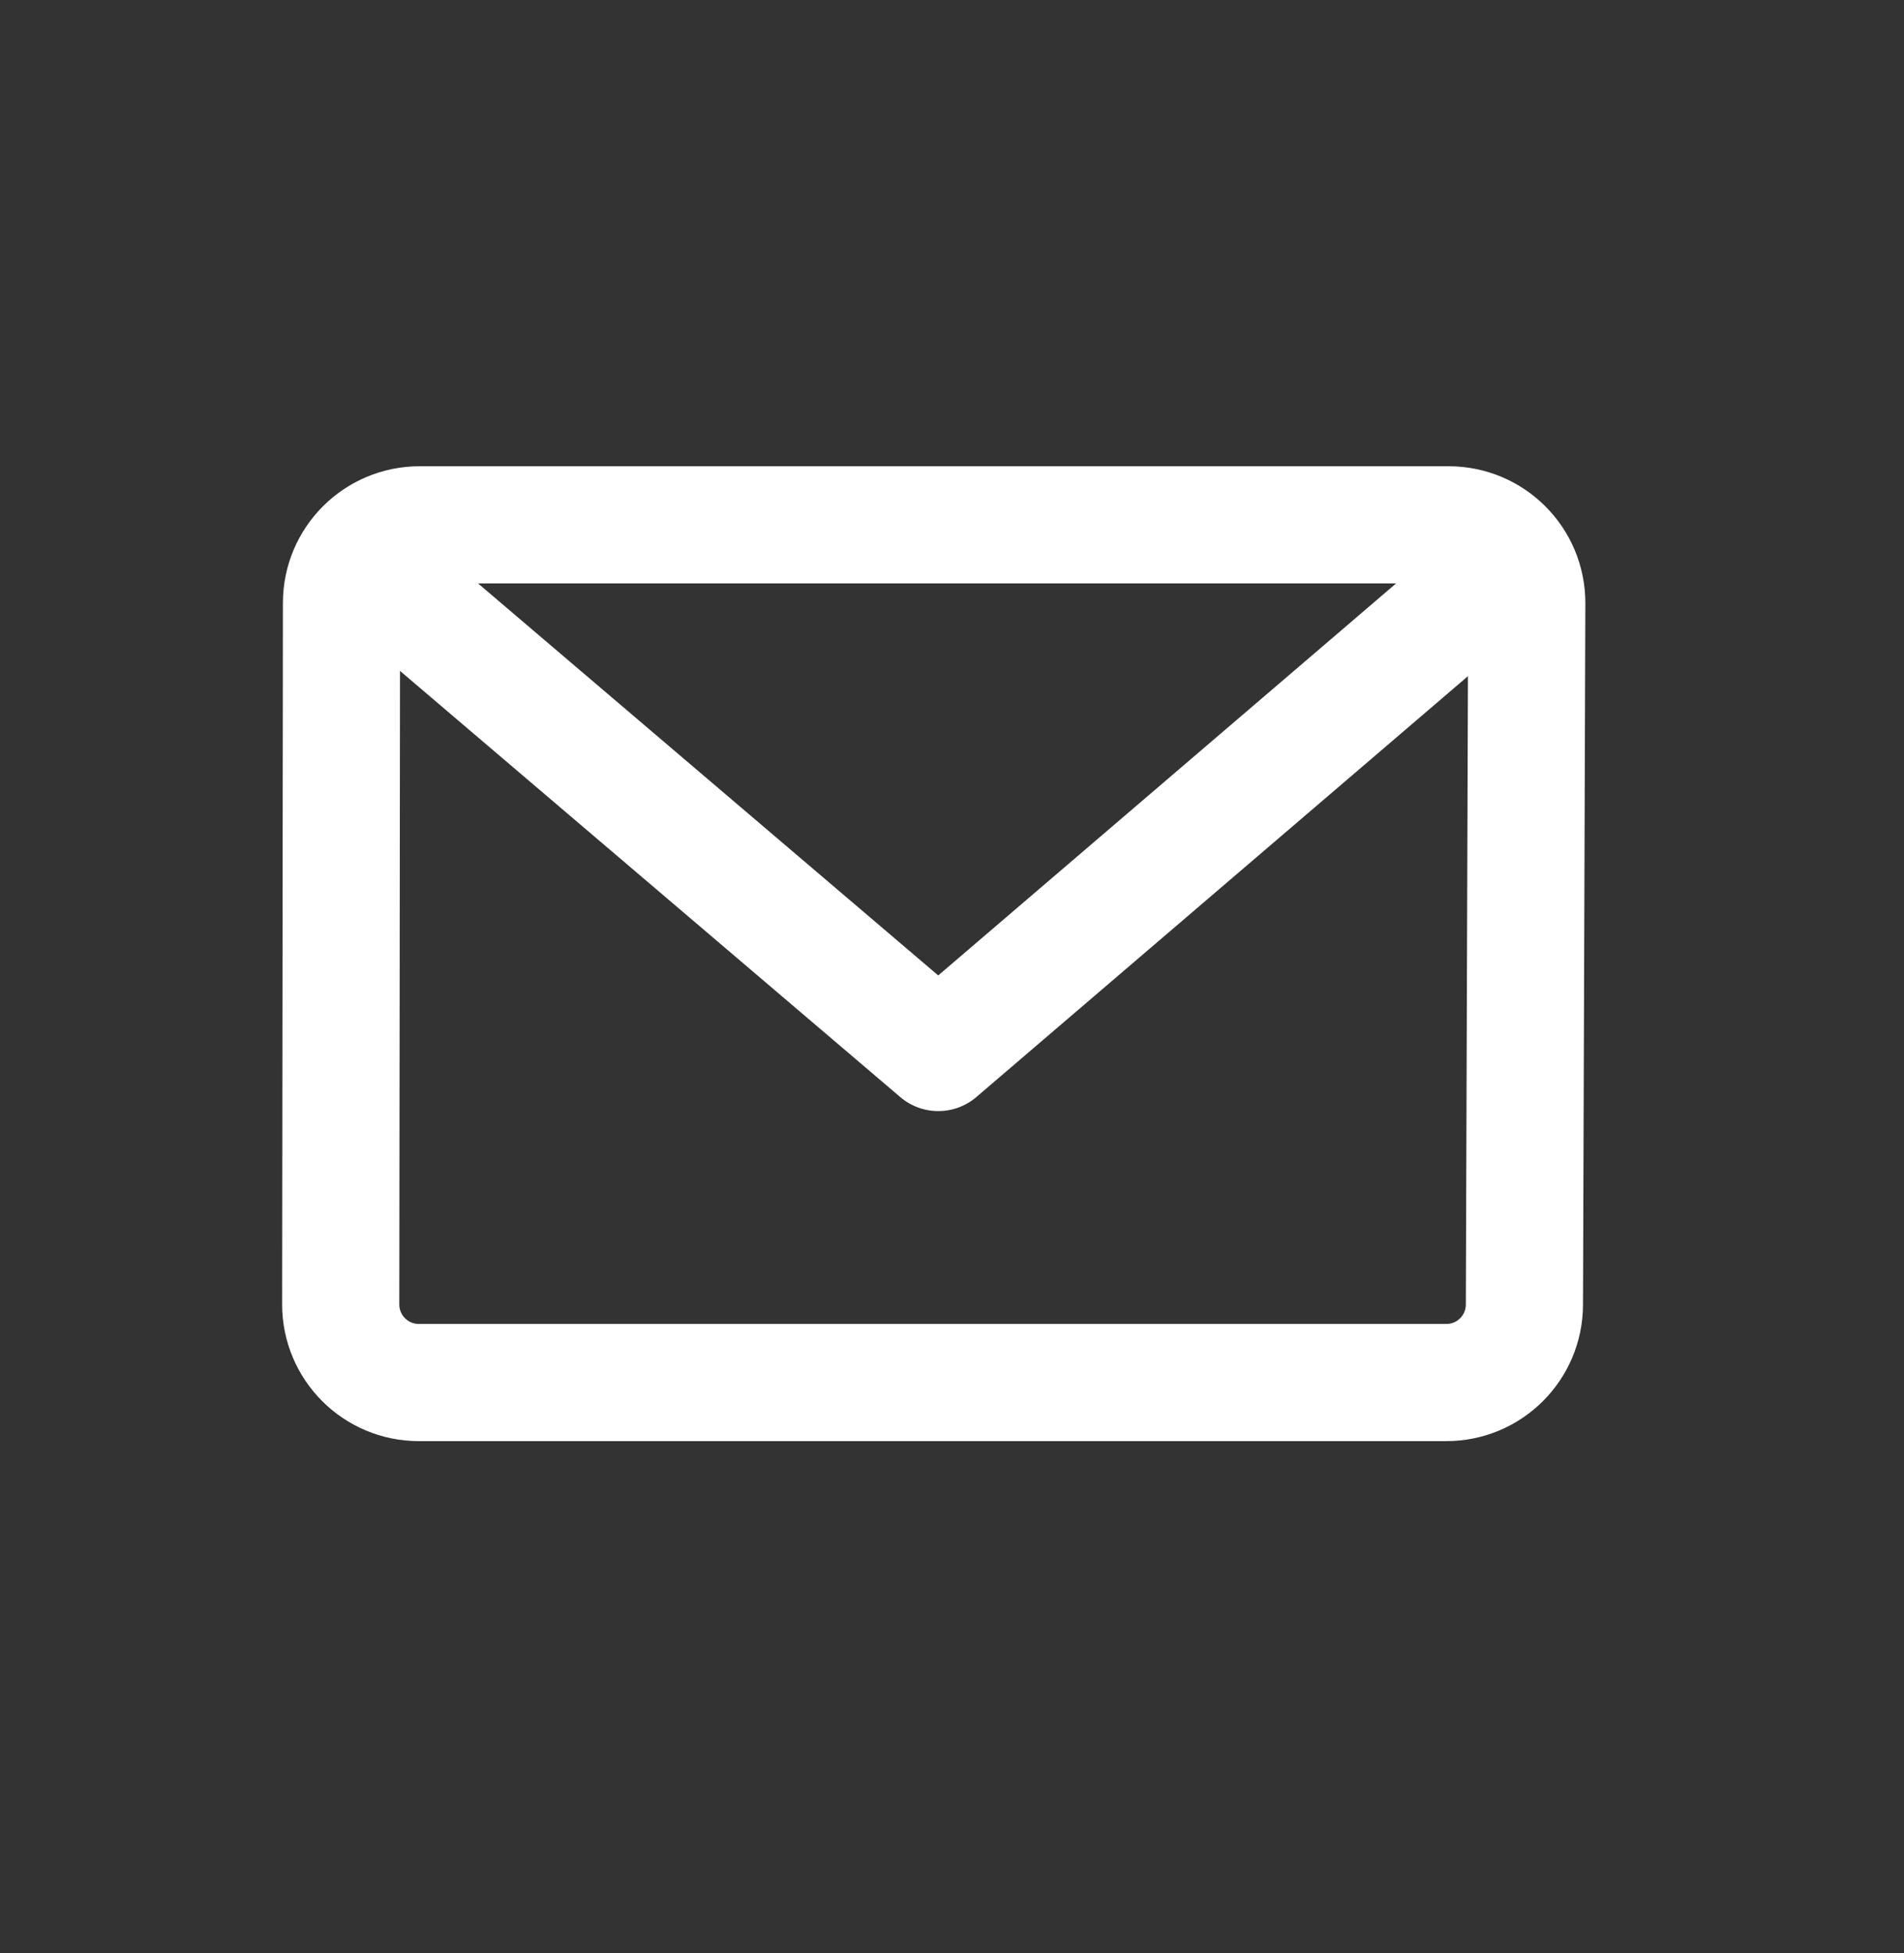
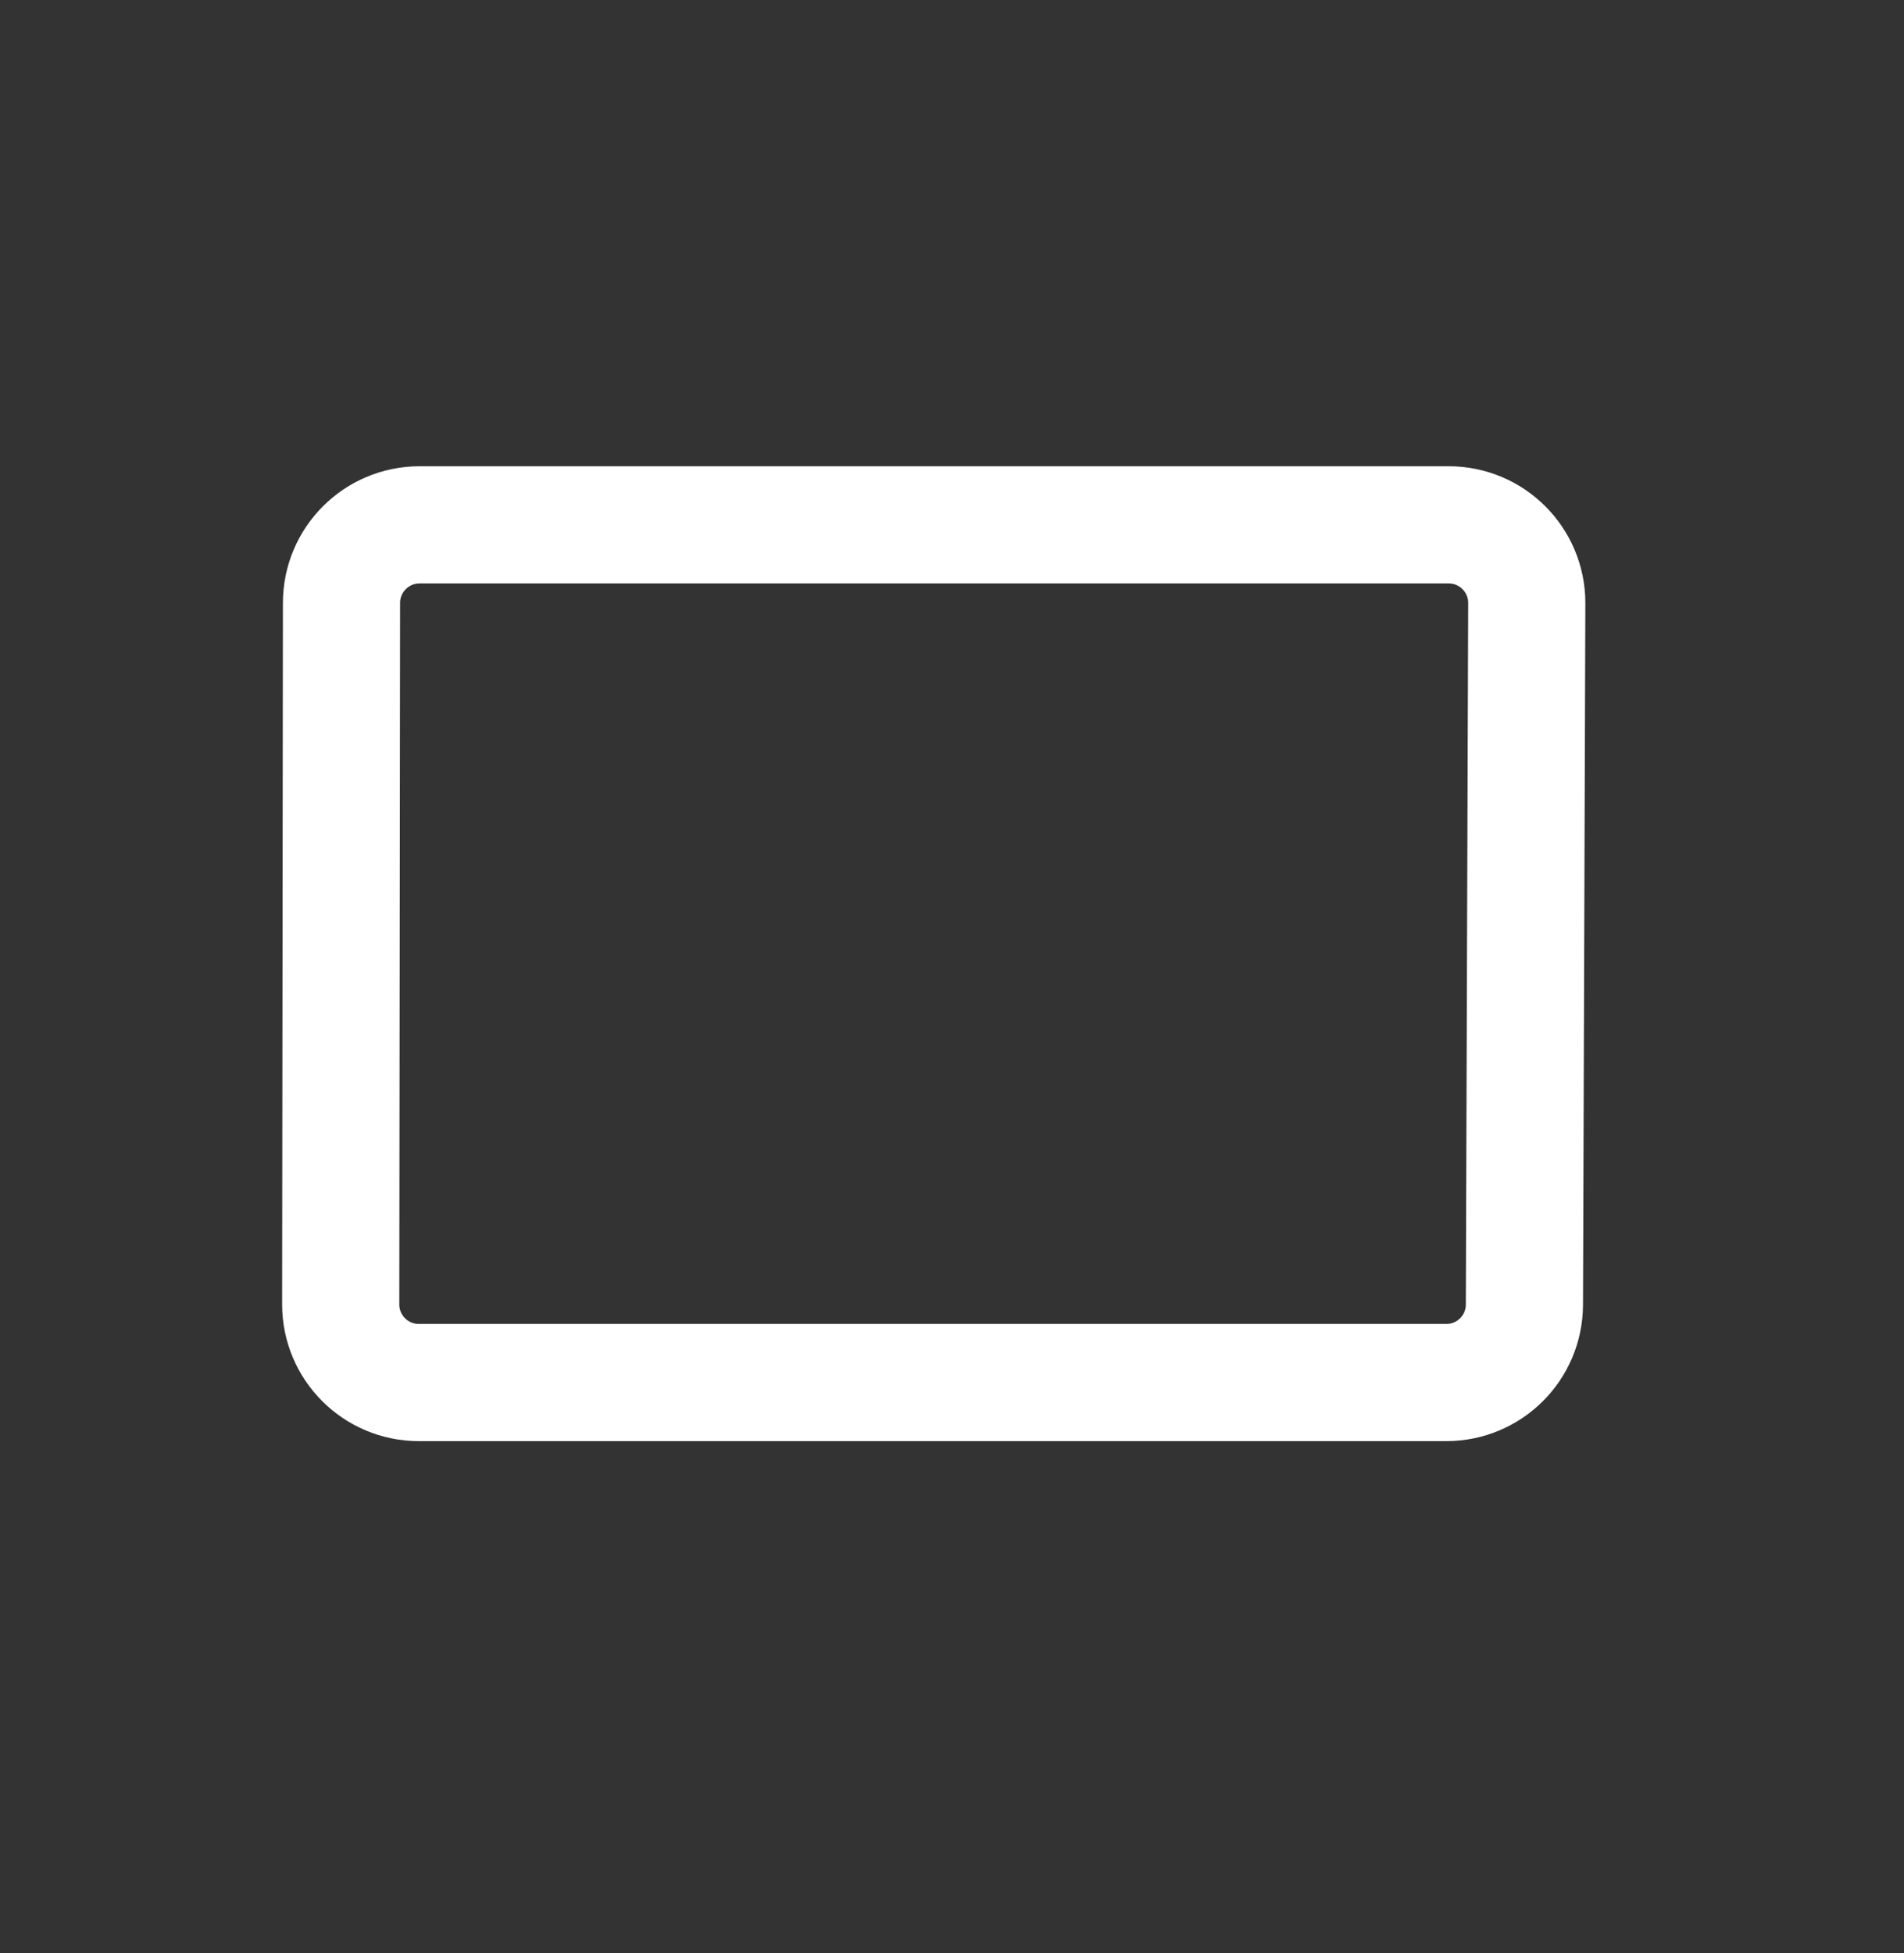
<svg xmlns="http://www.w3.org/2000/svg" width="39" height="40" viewBox="0 0 39 40" fill="none">
  <rect x="0" y="0" width="39" height="40" fill="#333333" stroke="none" />
  <path fill-rule="evenodd" clip-rule="evenodd" d="M8.595 10.749H29.673C30.557 10.749 31.273 11.465 31.273 12.349C31.273 12.351 31.273 12.353 31.273 12.354L31.225 26.721C31.222 27.602 30.507 28.315 29.625 28.315H8.579C7.695 28.315 6.979 27.599 6.979 26.715C6.979 26.715 6.979 26.714 6.979 26.713L6.995 12.347C6.996 11.464 7.712 10.749 8.595 10.749Z" stroke="white" stroke-width="2.4" stroke-linejoin="round" />
-   <path d="M18.441 22.469C18.946 22.899 19.703 22.838 20.133 22.334C20.563 21.829 20.502 21.072 19.998 20.642L18.441 22.469ZM8.199 10.592C7.695 10.162 6.937 10.223 6.507 10.727C6.078 11.232 6.138 11.989 6.643 12.419L8.199 10.592ZM31.74 12.417C32.243 11.986 32.302 11.229 31.871 10.725C31.44 10.222 30.683 10.163 30.179 10.594L31.74 12.417ZM18.439 20.644C17.936 21.075 17.877 21.833 18.308 22.336C18.739 22.84 19.497 22.898 20 22.467L18.439 20.644ZM19.22 21.556L19.998 20.642C16.065 17.292 13.115 14.78 11.149 13.105C10.165 12.267 9.428 11.639 8.937 11.22C8.691 11.011 8.506 10.854 8.383 10.749C8.322 10.697 8.276 10.658 8.245 10.631C8.23 10.618 8.218 10.608 8.211 10.602C8.207 10.599 8.204 10.596 8.202 10.595C8.201 10.594 8.2 10.593 8.2 10.593C8.199 10.592 8.2 10.592 8.199 10.592C8.199 10.592 8.199 10.592 8.199 10.592C8.199 10.592 8.199 10.592 7.421 11.506C6.643 12.419 6.643 12.419 6.643 12.419C6.643 12.419 6.643 12.419 6.643 12.419C6.643 12.419 6.643 12.42 6.644 12.42C6.644 12.42 6.645 12.421 6.646 12.421C6.648 12.423 6.651 12.426 6.654 12.429C6.662 12.435 6.674 12.445 6.689 12.458C6.72 12.485 6.766 12.524 6.827 12.576C6.95 12.681 7.134 12.838 7.38 13.047C7.872 13.466 8.609 14.094 9.592 14.932C11.559 16.607 14.509 19.119 18.441 22.469L19.22 21.556ZM30.96 11.506C30.179 10.594 30.179 10.594 30.179 10.594C30.179 10.594 30.179 10.594 30.179 10.594C30.179 10.594 30.179 10.594 30.178 10.595C30.178 10.595 30.177 10.596 30.176 10.596C30.174 10.598 30.172 10.601 30.168 10.604C30.16 10.61 30.149 10.62 30.133 10.633C30.103 10.659 30.057 10.699 29.996 10.751C29.873 10.856 29.69 11.013 29.445 11.222C28.956 11.641 28.223 12.269 27.244 13.107C25.288 14.781 22.352 17.294 18.439 20.644L19.22 21.556L20 22.467C23.913 19.117 26.848 16.605 28.805 14.93C29.783 14.092 30.517 13.464 31.006 13.045C31.251 12.836 31.434 12.679 31.557 12.574C31.618 12.522 31.664 12.483 31.694 12.456C31.709 12.443 31.721 12.434 31.729 12.427C31.732 12.424 31.735 12.421 31.737 12.42C31.738 12.419 31.739 12.418 31.739 12.418C31.74 12.418 31.74 12.418 31.74 12.417C31.74 12.417 31.74 12.417 31.74 12.417C31.74 12.417 31.74 12.417 30.96 11.506Z" fill="white" />
</svg>